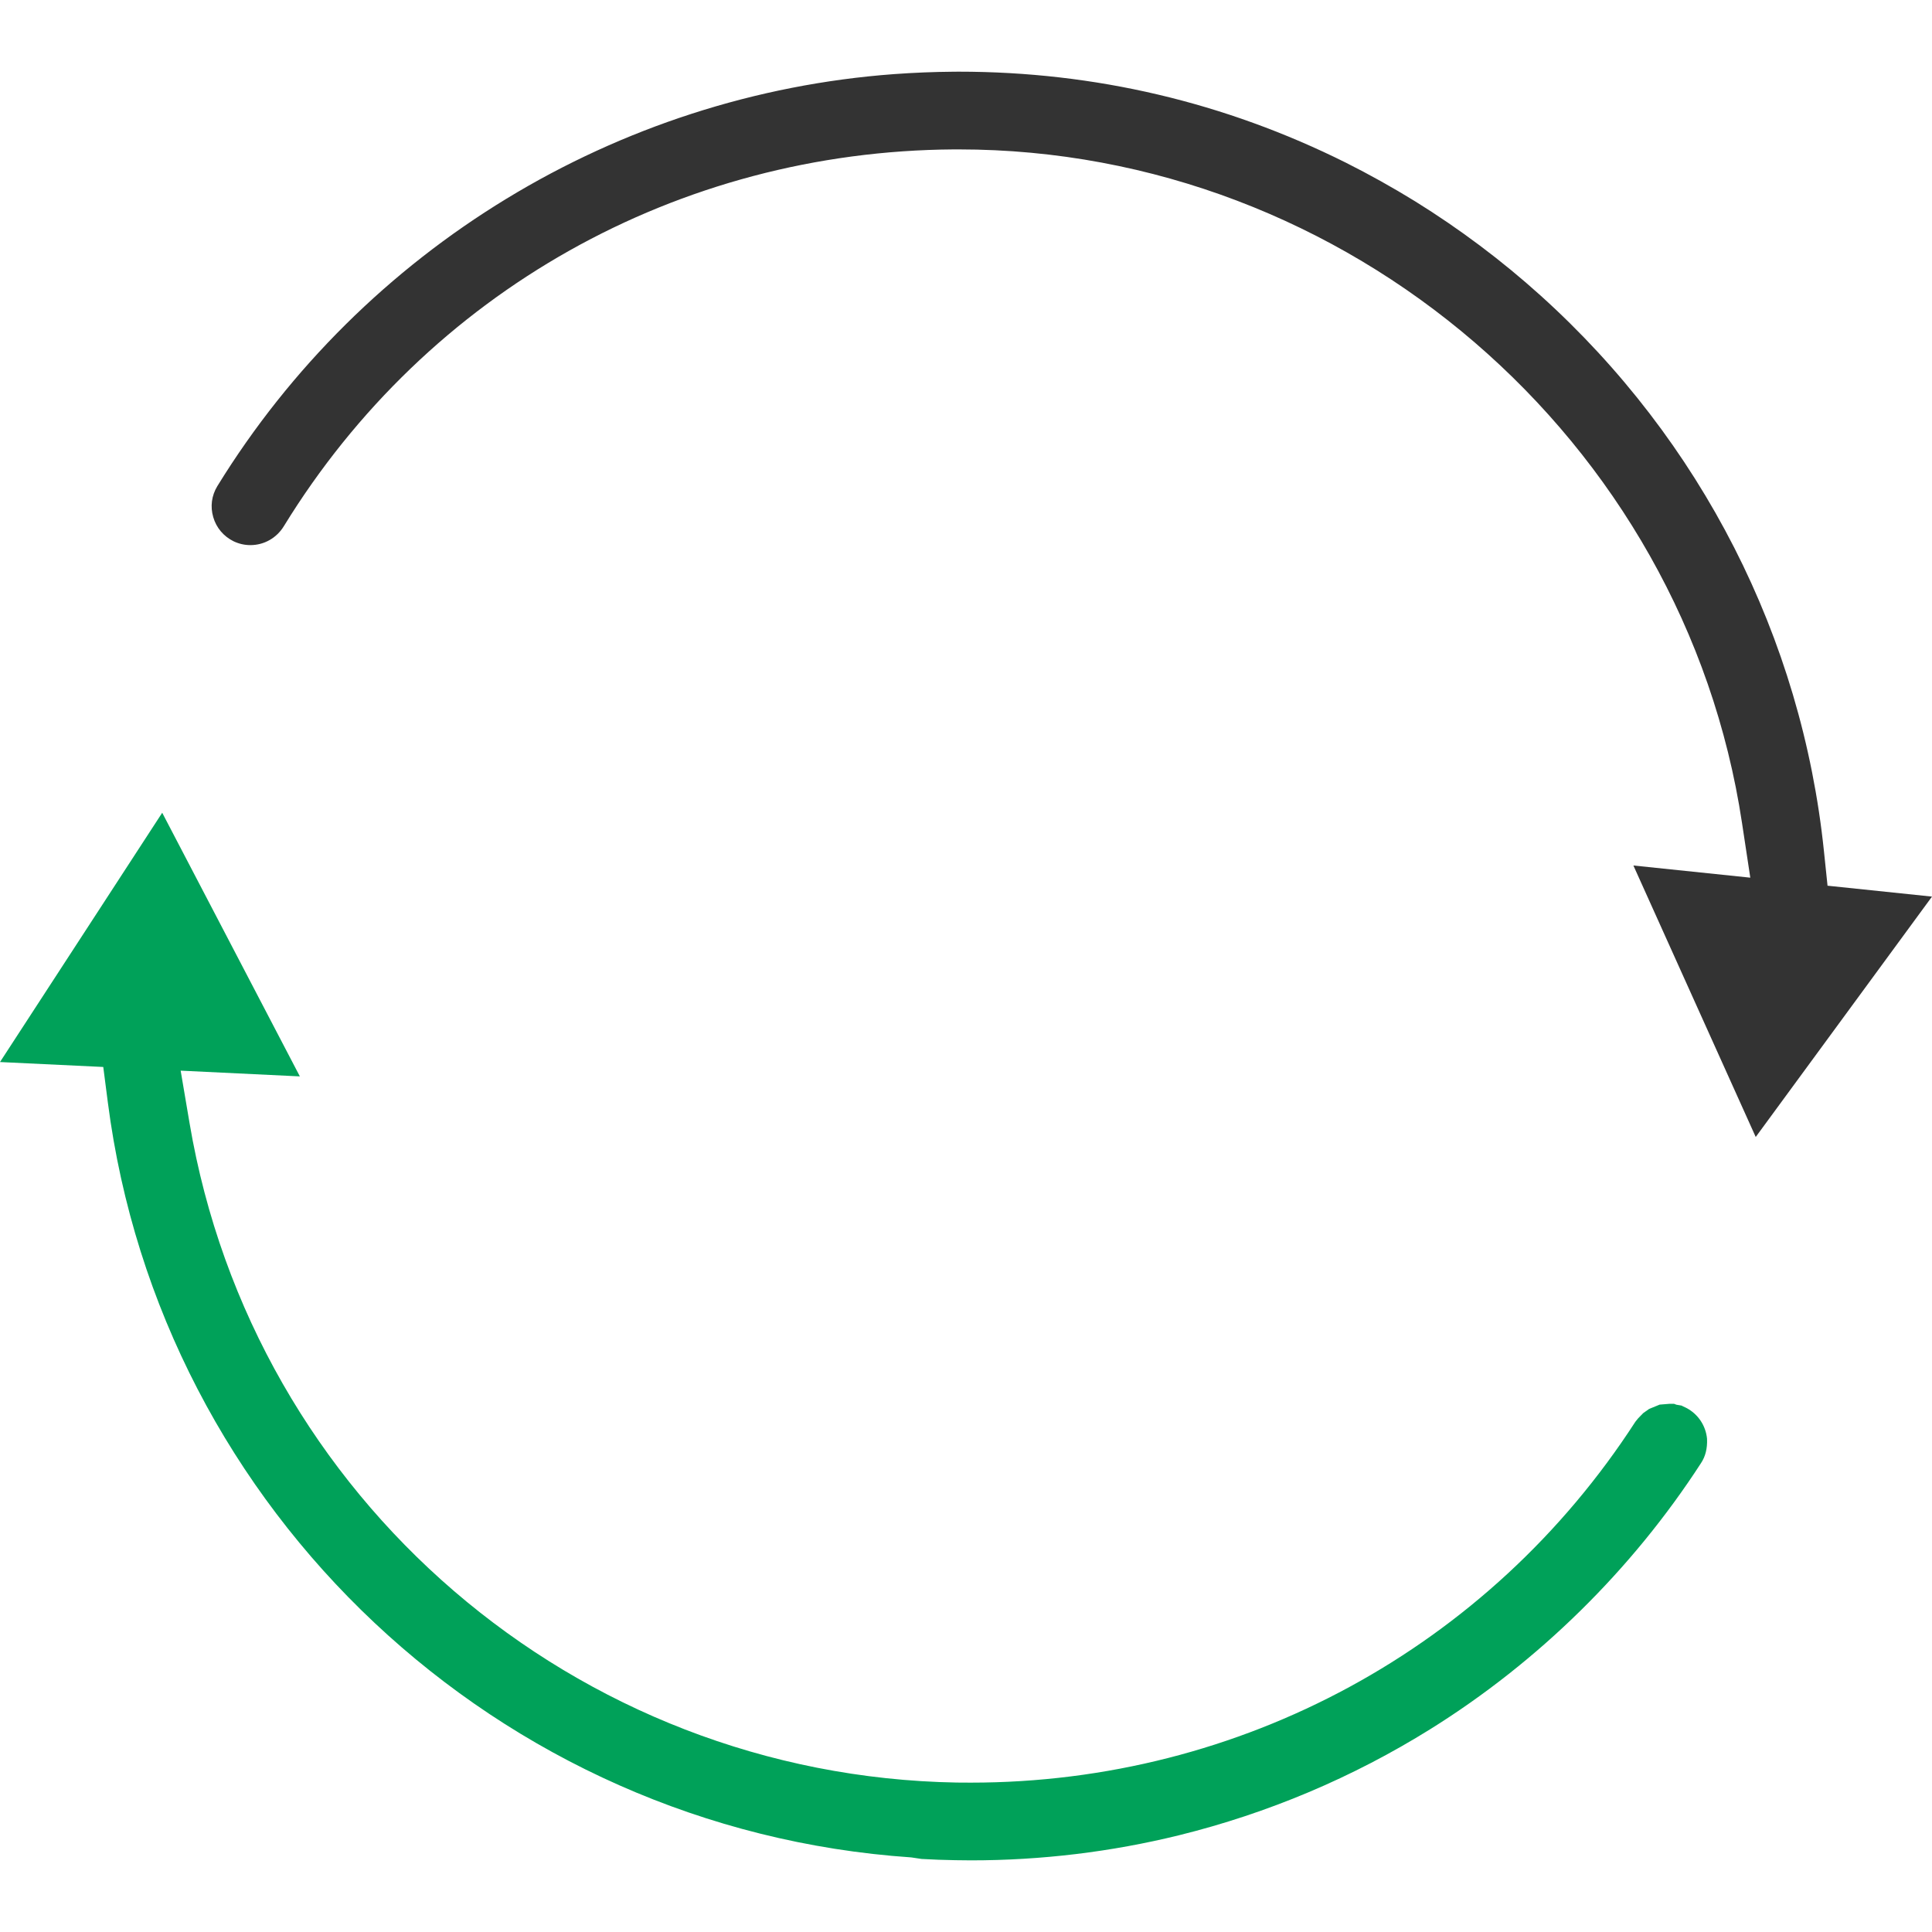
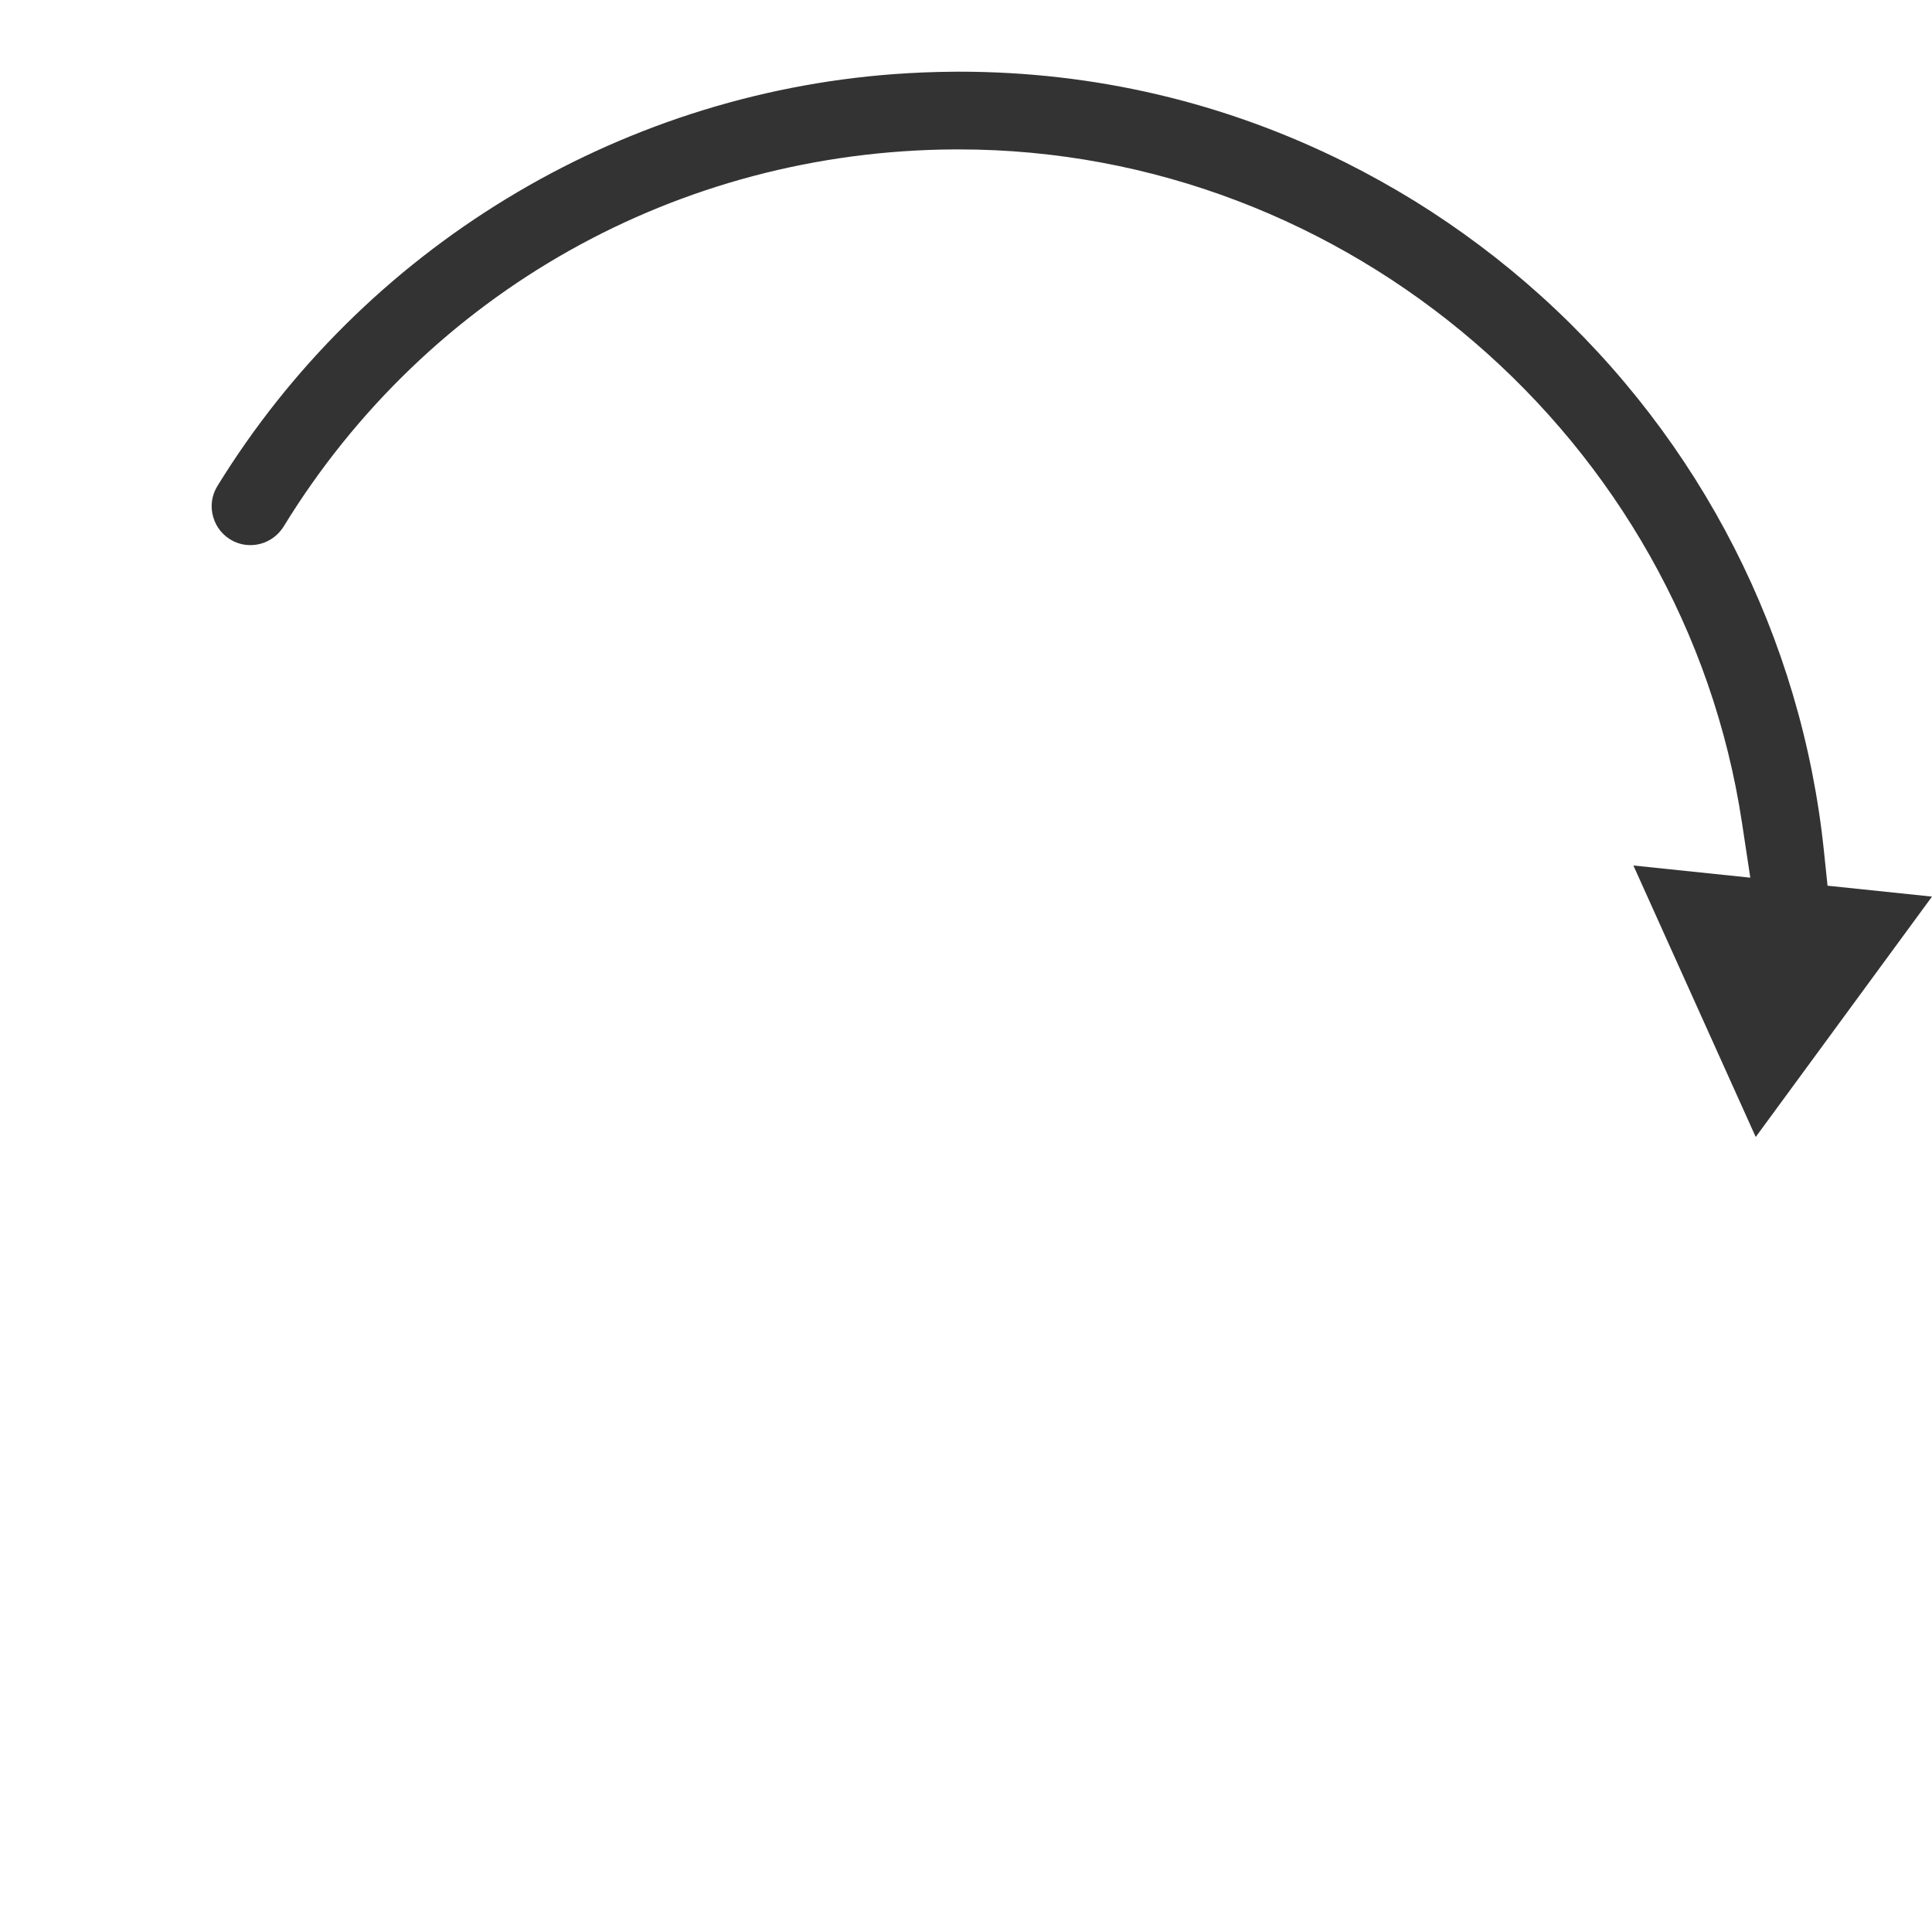
<svg xmlns="http://www.w3.org/2000/svg" version="1.1" id="Layer_1" x="0px" y="0px" width="100px" height="100px" viewBox="0 0 100 100" enable-background="new 0 0 100 100" xml:space="preserve">
  <g>
    <path fill="#333333" d="M84.544,44.798l6.051,0.63l-0.428-2.826C87.173,22.724,69.742,7.733,49.625,7.733h-0.25   c-14.276,0.091-27.24,7.378-34.68,19.497c-0.376,0.618-1.025,0.985-1.736,0.985c-0.303,0-0.596-0.068-0.87-0.199   c-0.516-0.255-0.893-0.699-1.052-1.251c-0.16-0.547-0.085-1.114,0.212-1.602C18.811,12.872,31.904,4.898,46.276,3.836   c1.036-0.075,2.053-0.116,3.069-0.124l0.279-0.002c7.032,0,13.773,1.585,20.037,4.71c1.2,0.602,2.405,1.274,3.575,1.994   c2.308,1.431,4.5,3.074,6.507,4.886c8.31,7.492,13.519,17.707,14.664,28.759l0.186,1.785L100,46.408l-9.124,12.442L84.544,44.798z" />
-     <path fill="#00A159" d="M49.445,96.283c-0.584-0.009-1.167-0.031-1.745-0.064l-0.536-0.08C25.805,94.684,8.314,78.25,5.582,57.062   l-0.237-1.836L0,54.971l8.396-12.903l7.125,13.646l-6.17-0.297l0.46,2.713c3.289,19.435,19.989,33.791,39.709,34.135l0.731,0.004   c13.971,0,26.83-6.983,34.396-18.68l0.135-0.168l0.269-0.277l0.306-0.217l0.547-0.224l0.514-0.042h0.229l0.124,0.047l0.272,0.046   c-0.009,0.005,0.112,0.056,0.232,0.115c0.611,0.316,1.015,0.915,1.081,1.602c0.021,0.51-0.085,0.915-0.311,1.258   c-3.579,5.528-8.421,10.285-14.006,13.768c-4.026,2.509-8.407,4.358-13.019,5.497c-3.509,0.863-7.132,1.298-10.762,1.298   L49.445,96.283z" />
  </g>
</svg>